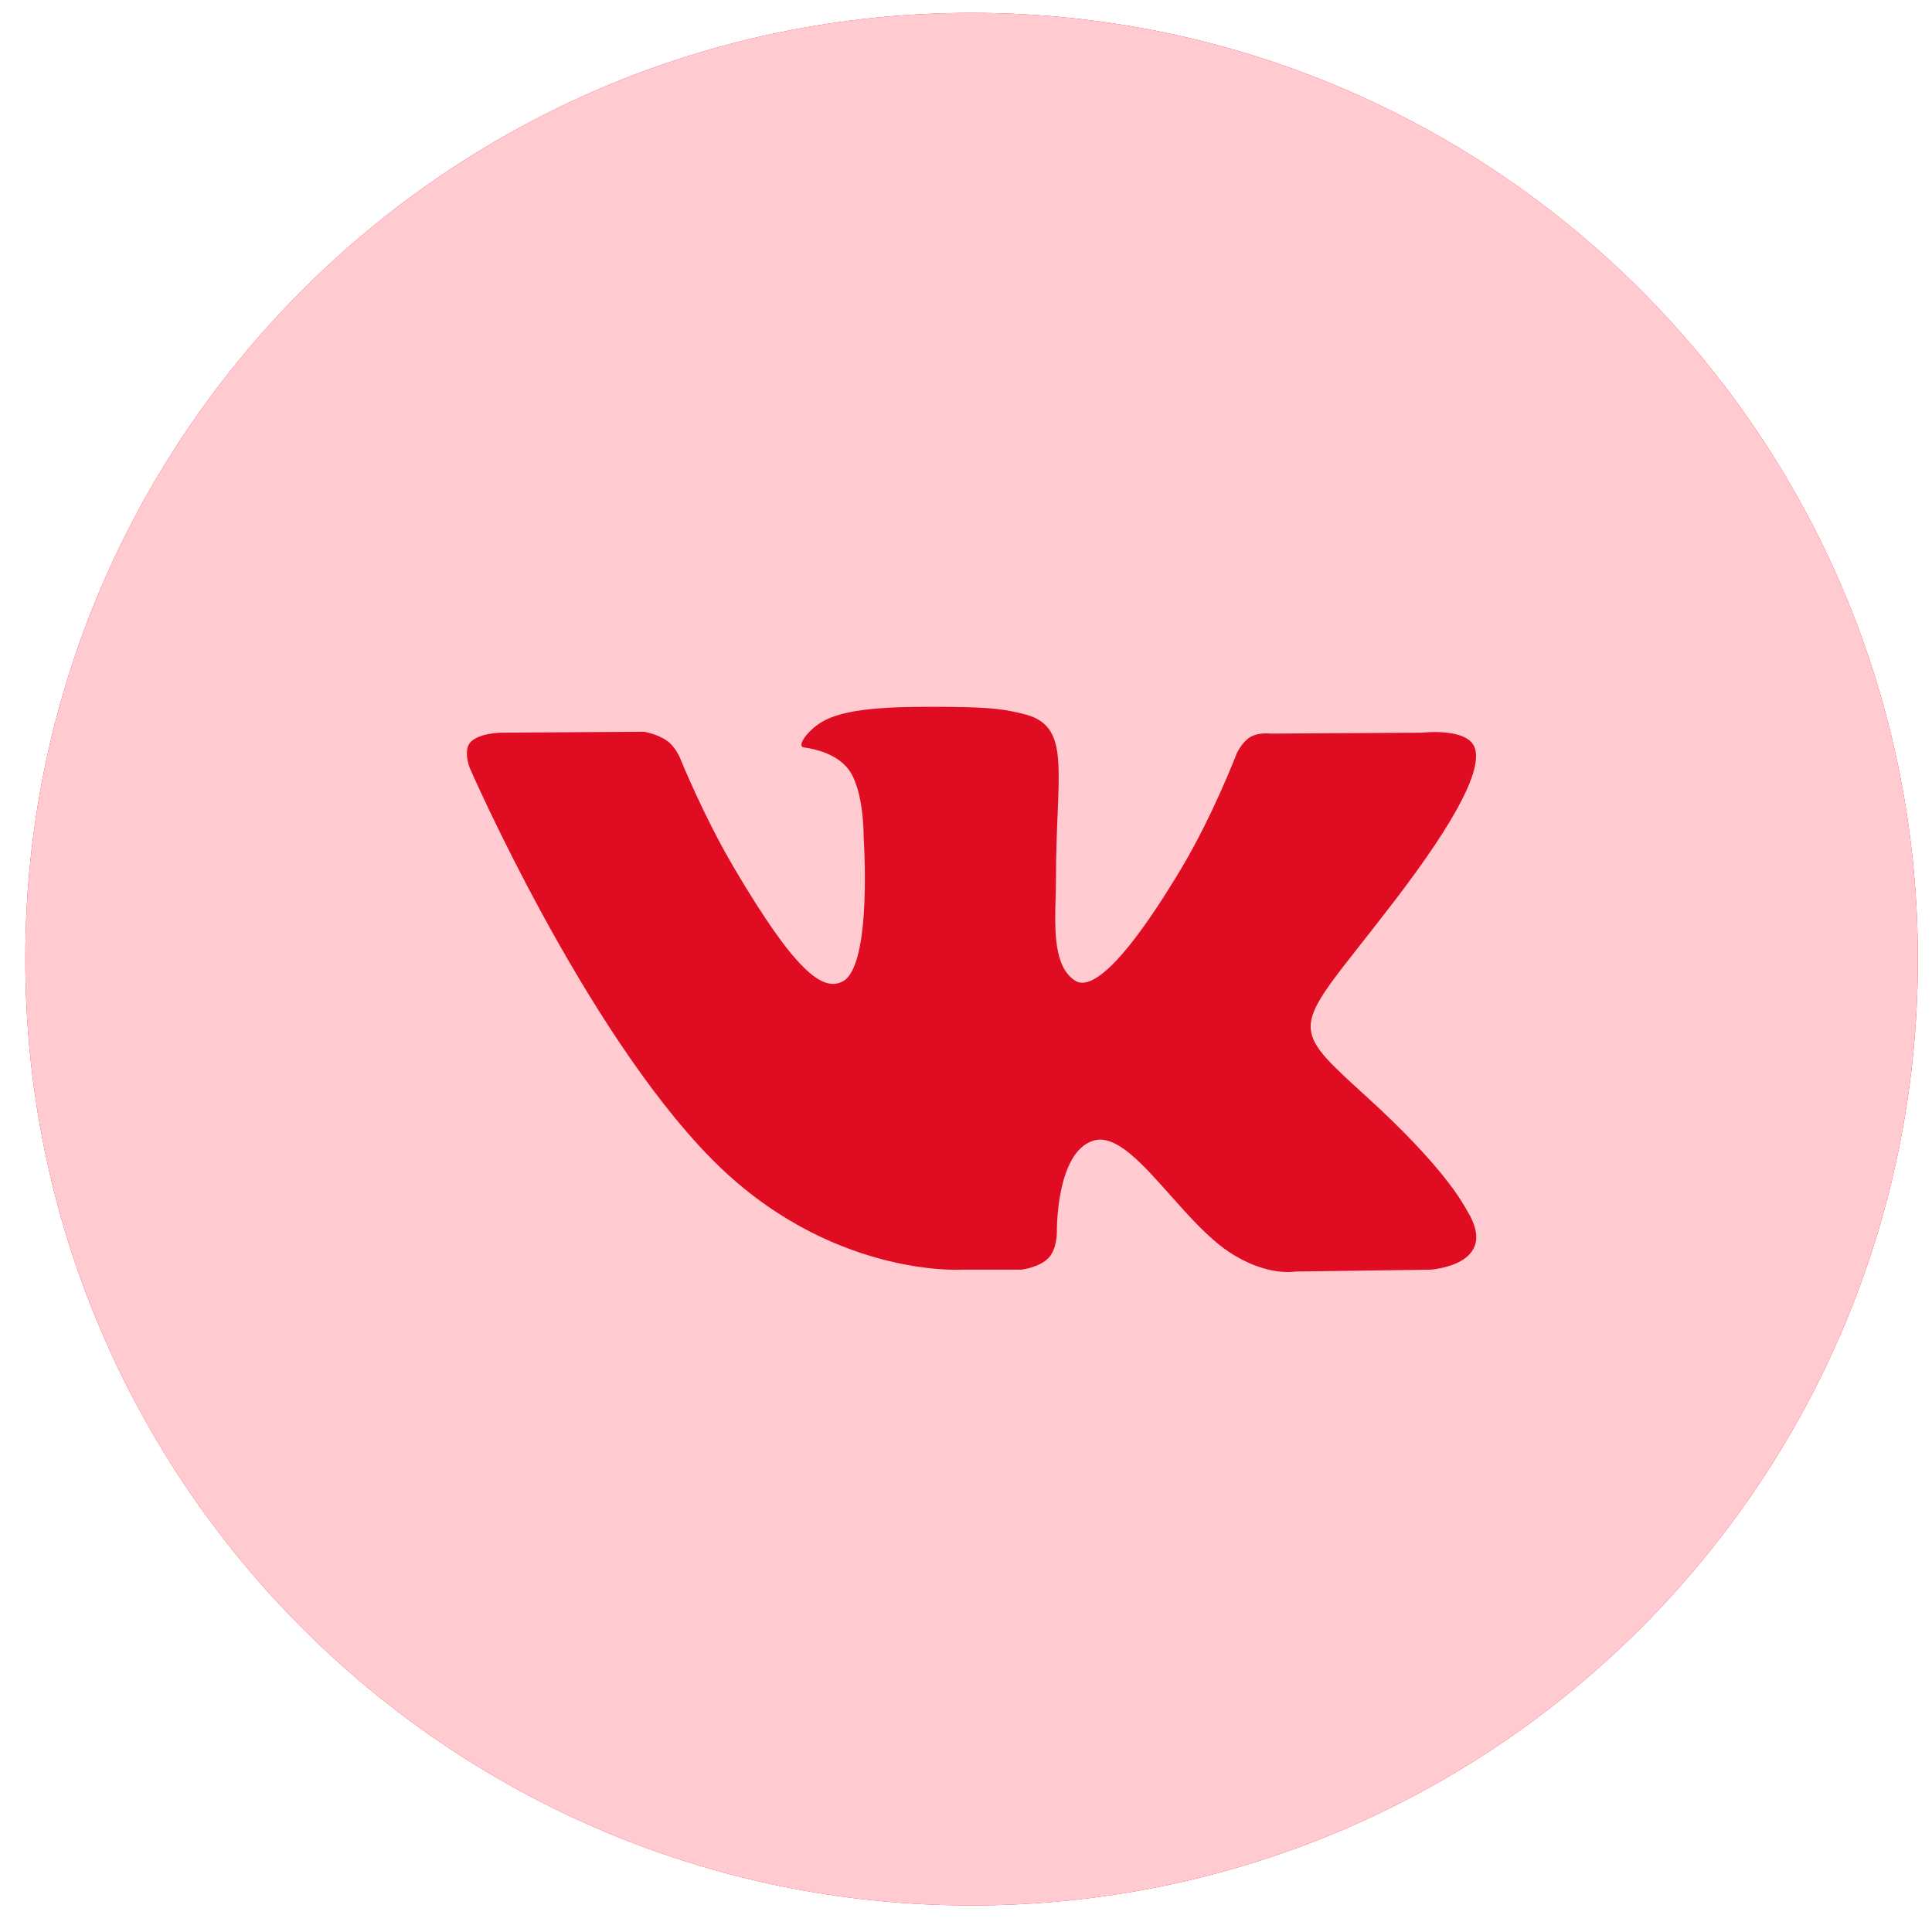
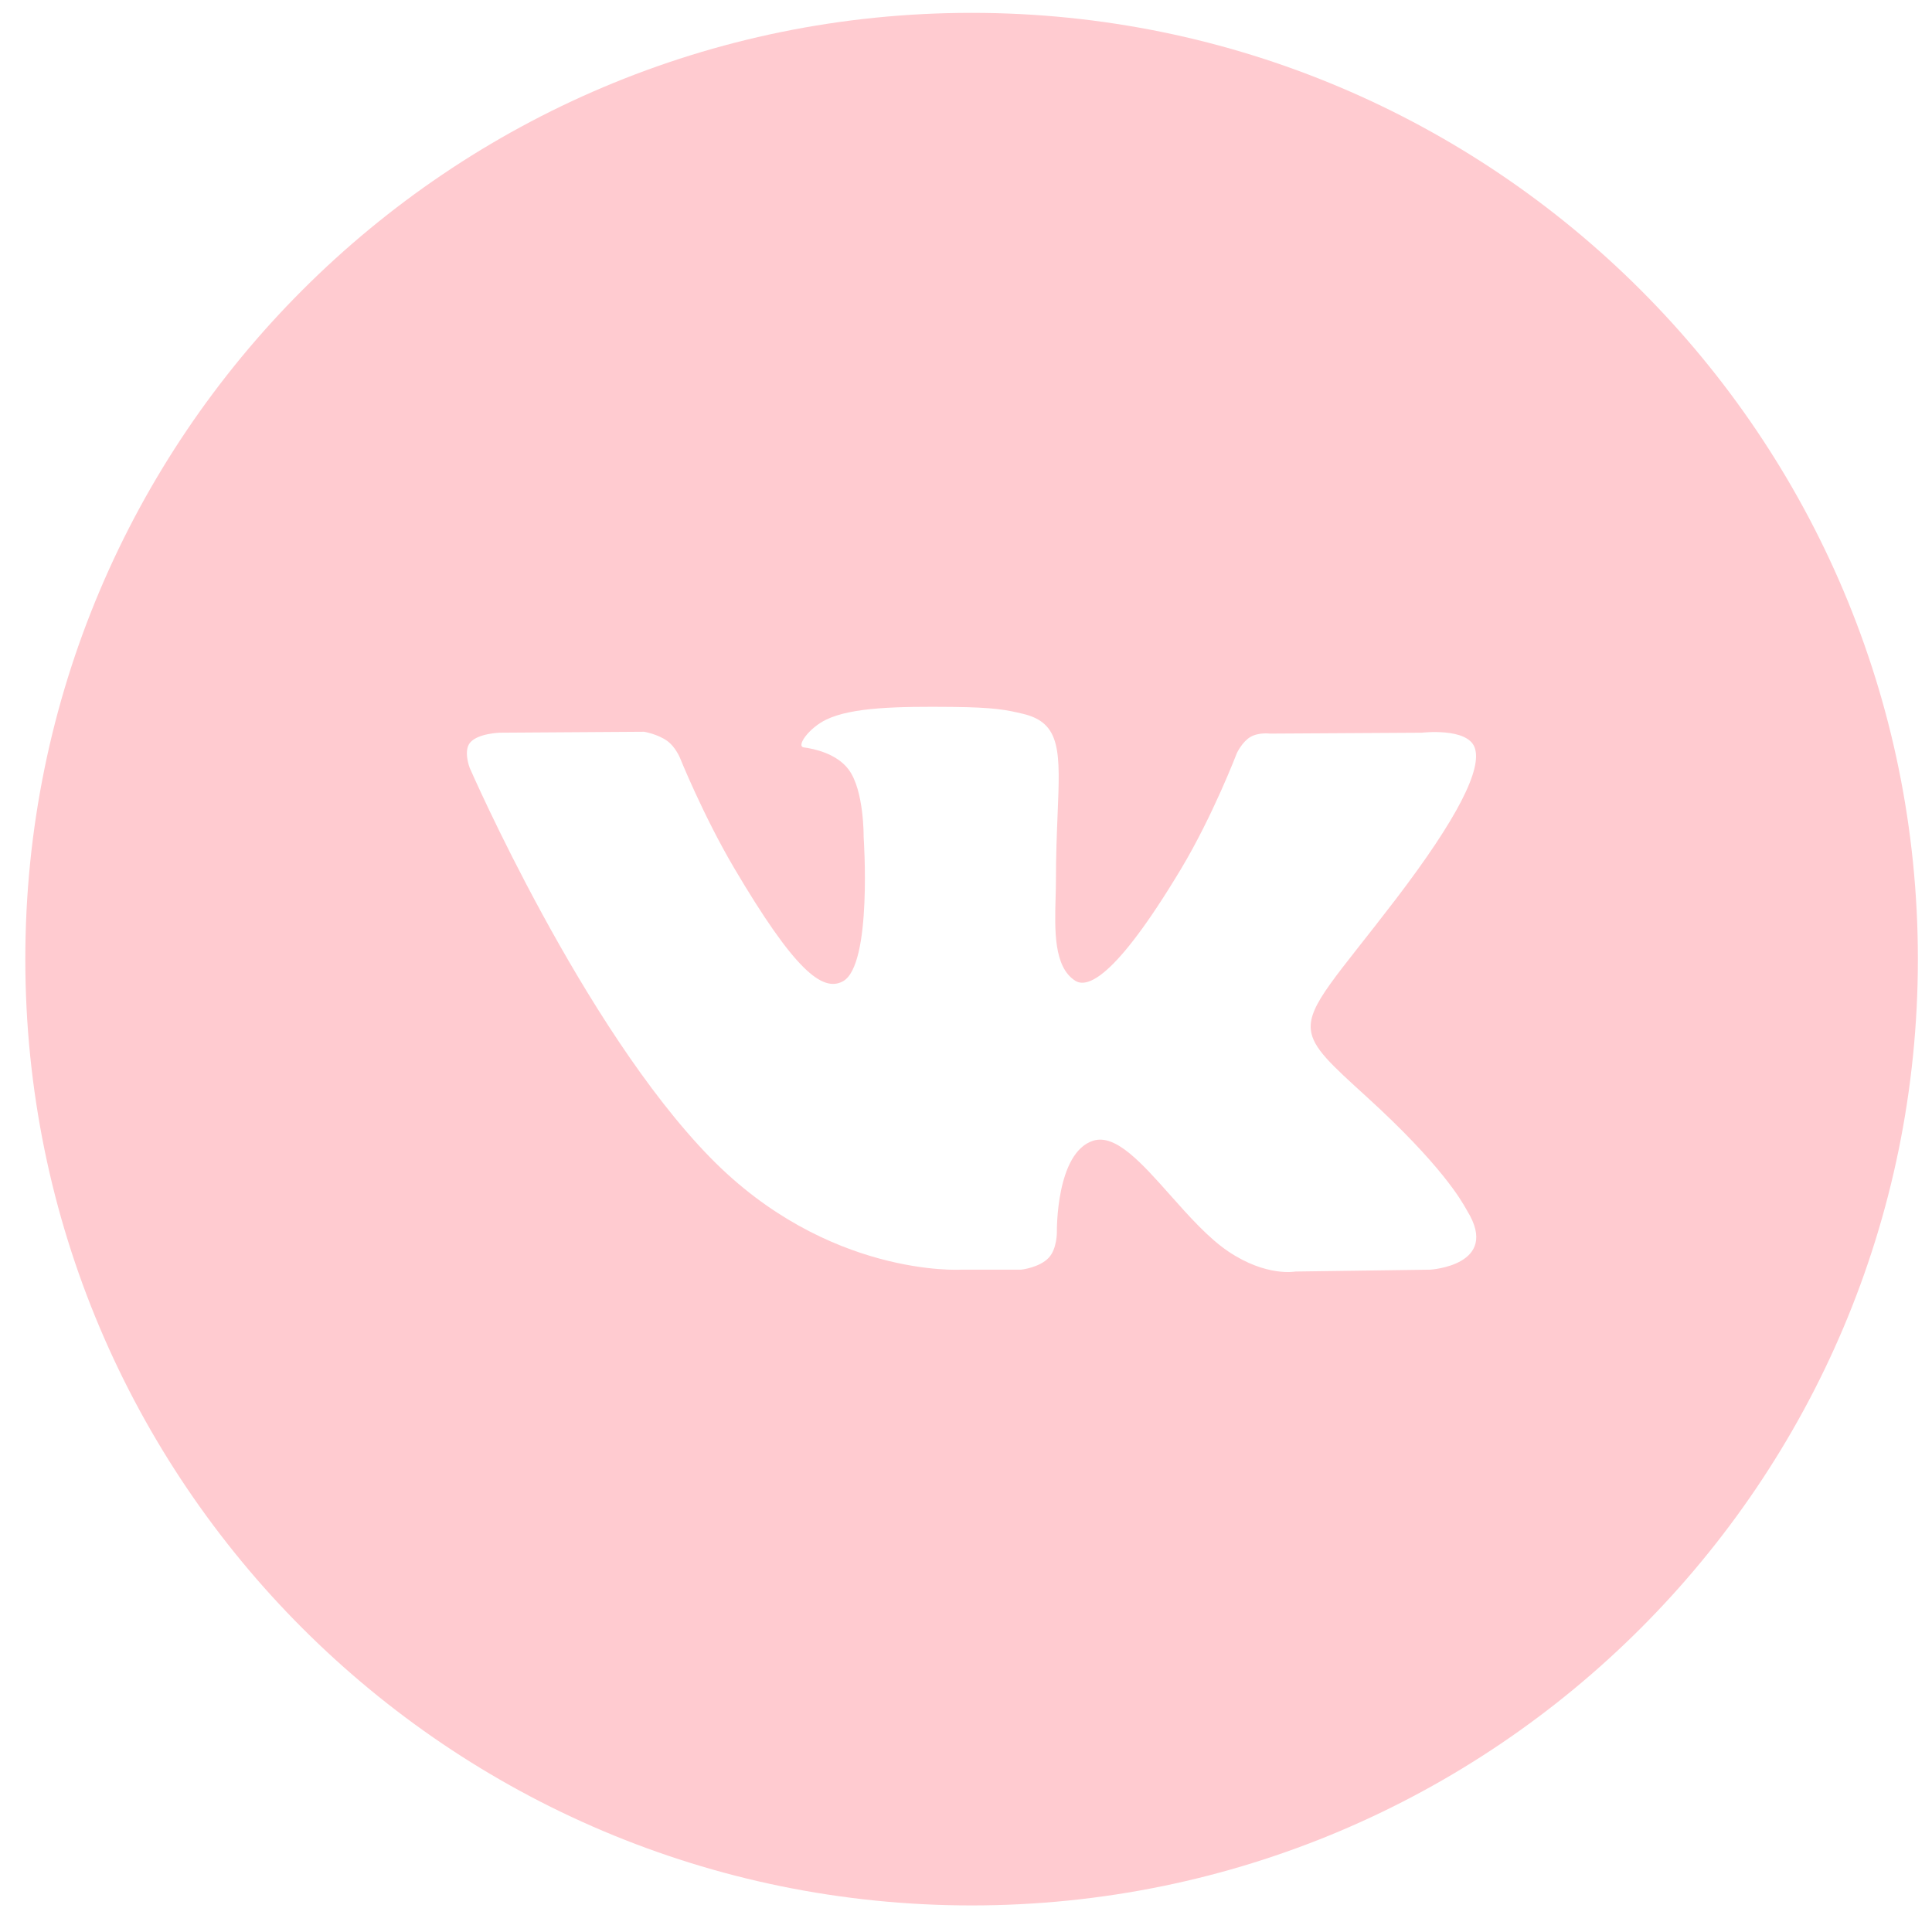
<svg xmlns="http://www.w3.org/2000/svg" width="49" height="49" viewBox="0 0 49 49" fill="none">
-   <path d="M0.642 24.326C0.642 11.071 11.387 0.326 24.642 0.326C37.896 0.326 48.642 11.071 48.642 24.326C48.642 37.581 37.896 48.326 24.642 48.326C11.387 48.326 0.642 37.581 0.642 24.326Z" fill="#E00C22" />
  <path fill-rule="evenodd" clip-rule="evenodd" d="M24.642 0.326C11.387 0.326 0.642 11.071 0.642 24.326C0.642 37.581 11.387 48.326 24.642 48.326C37.896 48.326 48.642 37.581 48.642 24.326C48.642 11.071 37.896 0.326 24.642 0.326ZM26.596 31.902C26.359 32.152 25.897 32.202 25.897 32.202H24.367C24.367 32.202 20.991 32.401 18.018 29.363C14.775 26.048 11.911 19.471 11.911 19.471C11.911 19.471 11.746 19.04 11.925 18.832C12.127 18.598 12.676 18.583 12.676 18.583L16.334 18.559C16.334 18.559 16.678 18.615 16.924 18.793C17.129 18.941 17.243 19.215 17.243 19.215C17.243 19.215 17.834 20.682 18.616 22.009C20.145 24.602 20.856 25.168 21.375 24.89C22.131 24.486 21.904 21.227 21.904 21.227C21.904 21.227 21.918 20.044 21.523 19.517C21.218 19.109 20.642 18.99 20.388 18.956C20.181 18.93 20.519 18.46 20.957 18.25C21.616 17.934 22.778 17.916 24.152 17.929C25.222 17.94 25.53 18.005 25.948 18.105C26.919 18.335 26.889 19.072 26.823 20.662C26.804 21.137 26.781 21.689 26.781 22.327C26.781 22.47 26.777 22.622 26.772 22.78C26.75 23.594 26.724 24.527 27.271 24.874C27.551 25.051 28.236 24.9 29.95 22.044C30.763 20.689 31.371 19.098 31.371 19.098C31.371 19.098 31.505 18.814 31.712 18.692C31.923 18.568 32.209 18.606 32.209 18.606L36.058 18.583C36.058 18.583 37.215 18.446 37.401 18.96C37.598 19.497 36.969 20.753 35.397 22.811C33.905 24.763 33.179 25.482 33.246 26.117C33.294 26.582 33.766 27.002 34.672 27.827C36.562 29.549 37.069 30.456 37.191 30.674C37.201 30.692 37.208 30.705 37.214 30.714C38.061 32.094 36.273 32.202 36.273 32.202L32.854 32.249C32.854 32.249 32.12 32.391 31.153 31.74C30.647 31.399 30.152 30.842 29.681 30.312C28.961 29.502 28.296 28.753 27.729 28.93C26.776 29.228 26.805 31.242 26.805 31.242C26.805 31.242 26.812 31.674 26.596 31.902Z" fill="#FFCBD0" />
</svg>